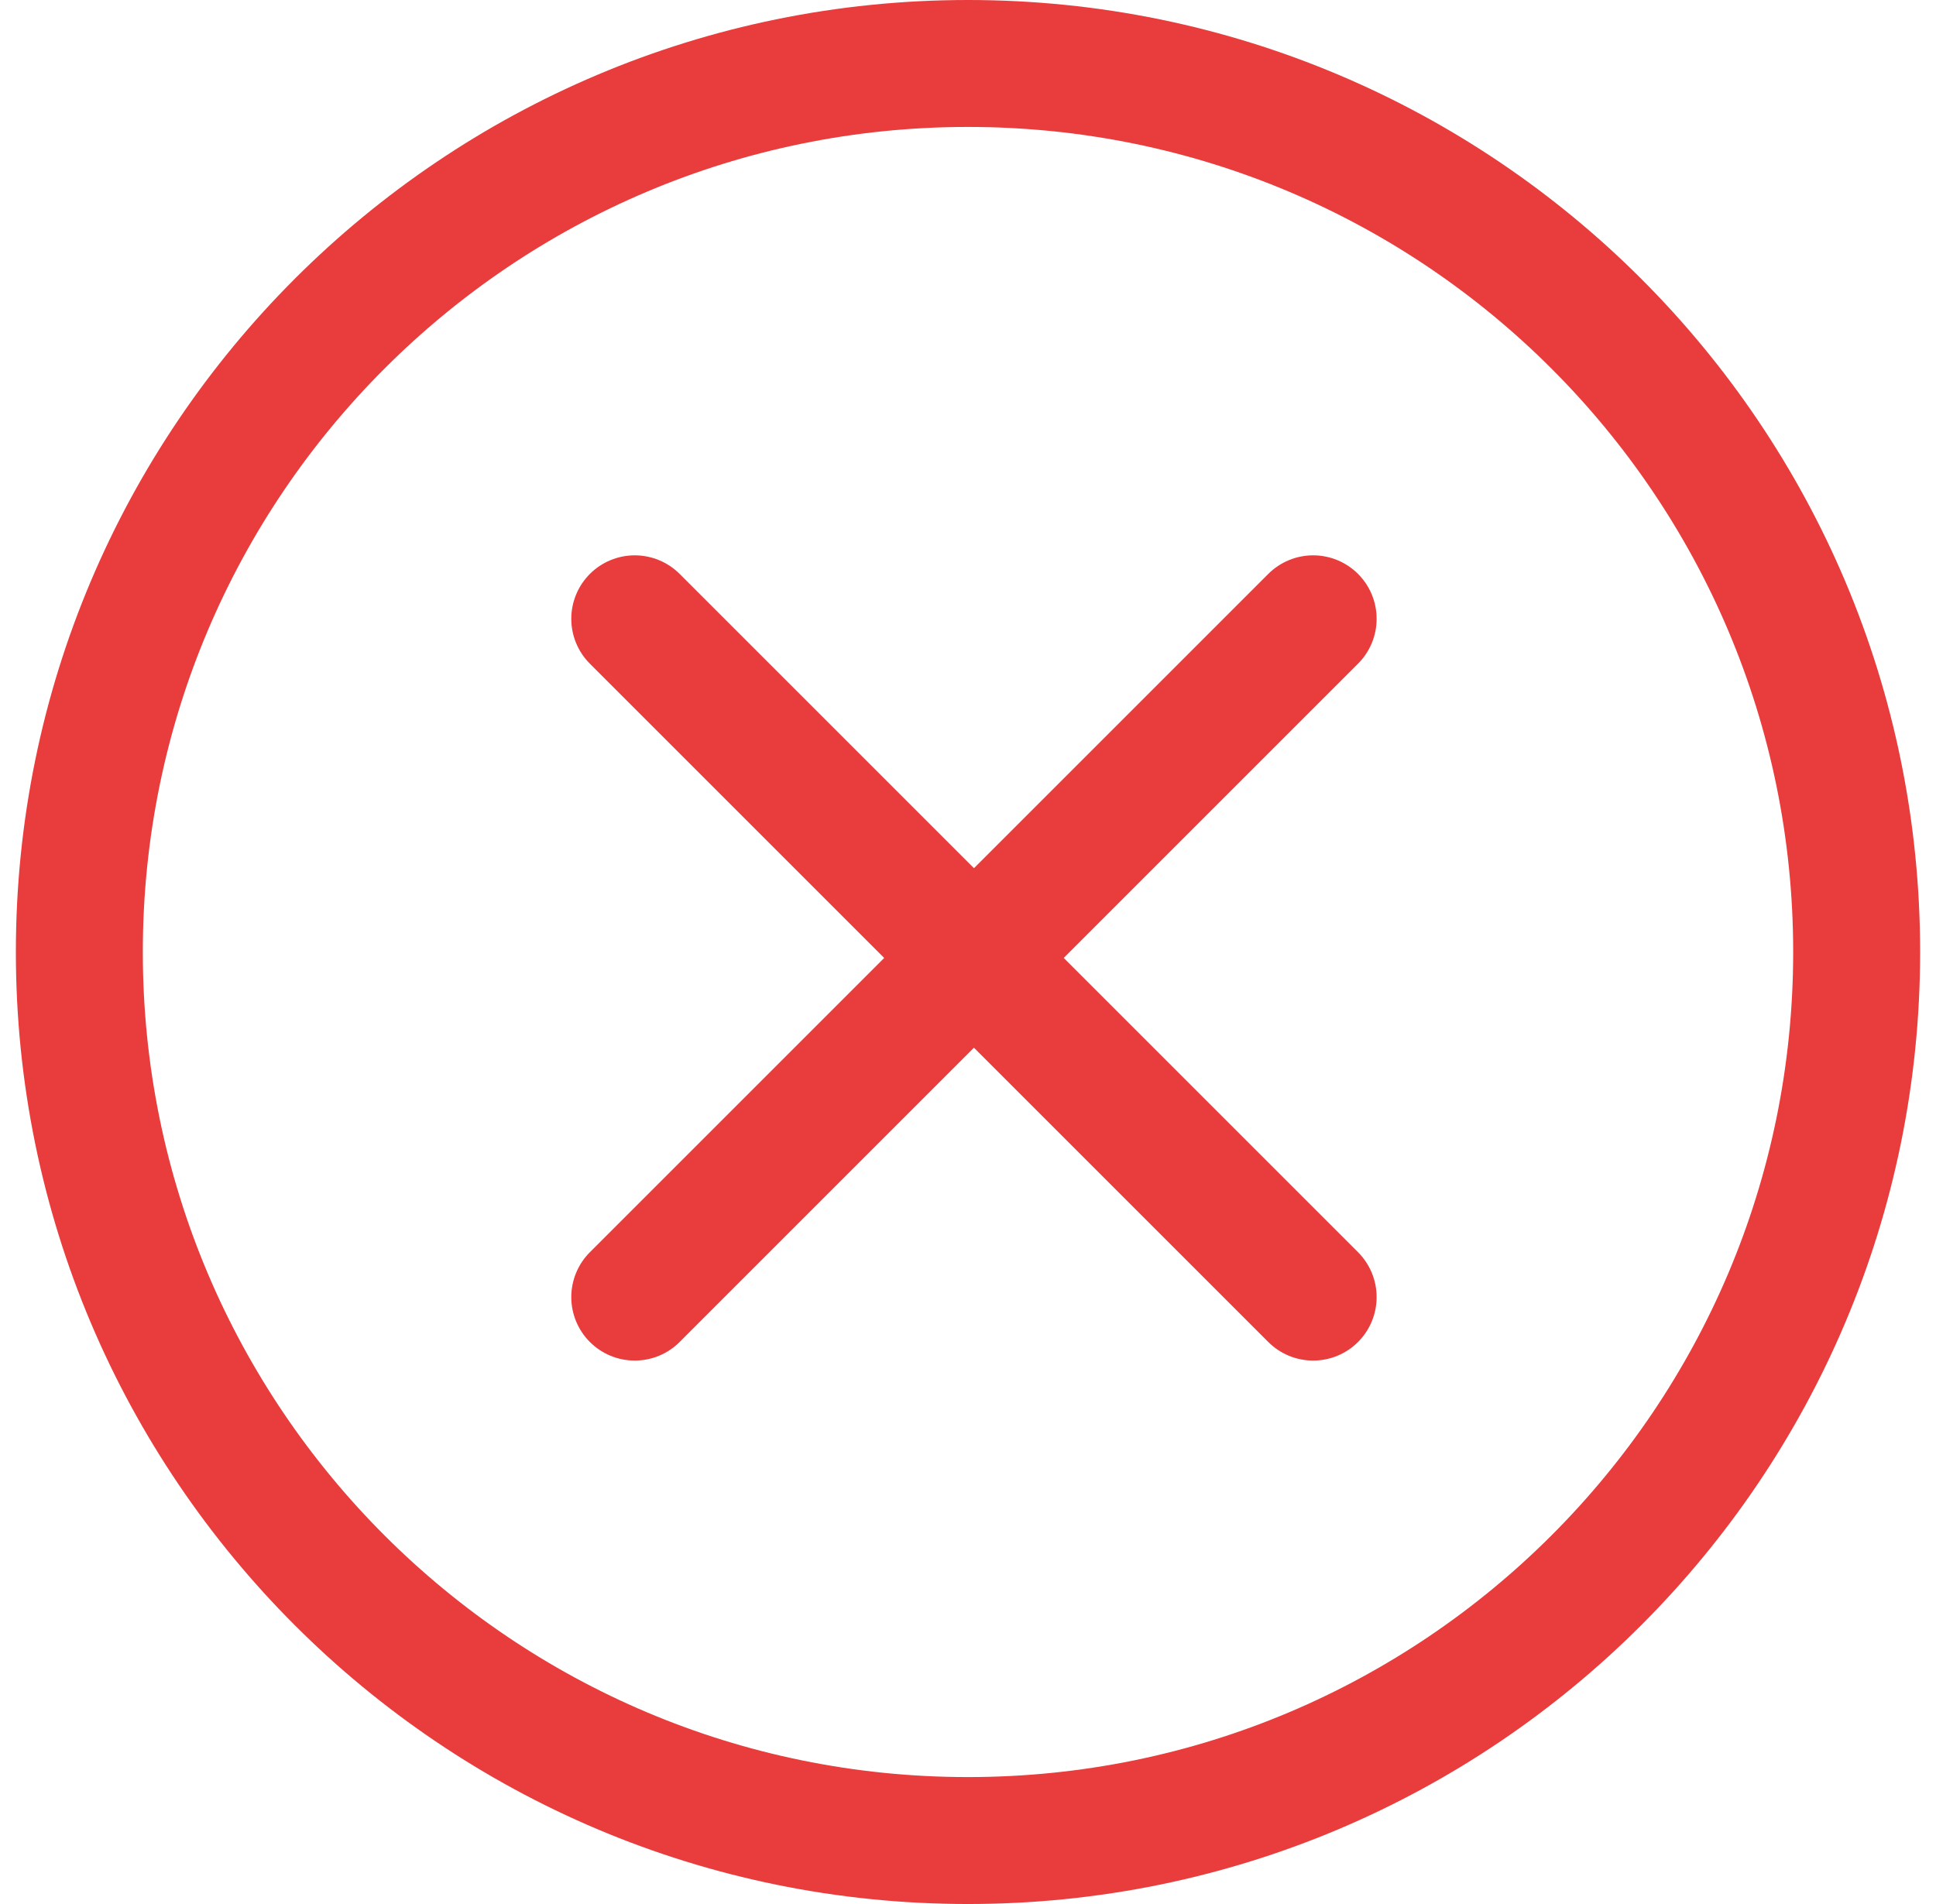
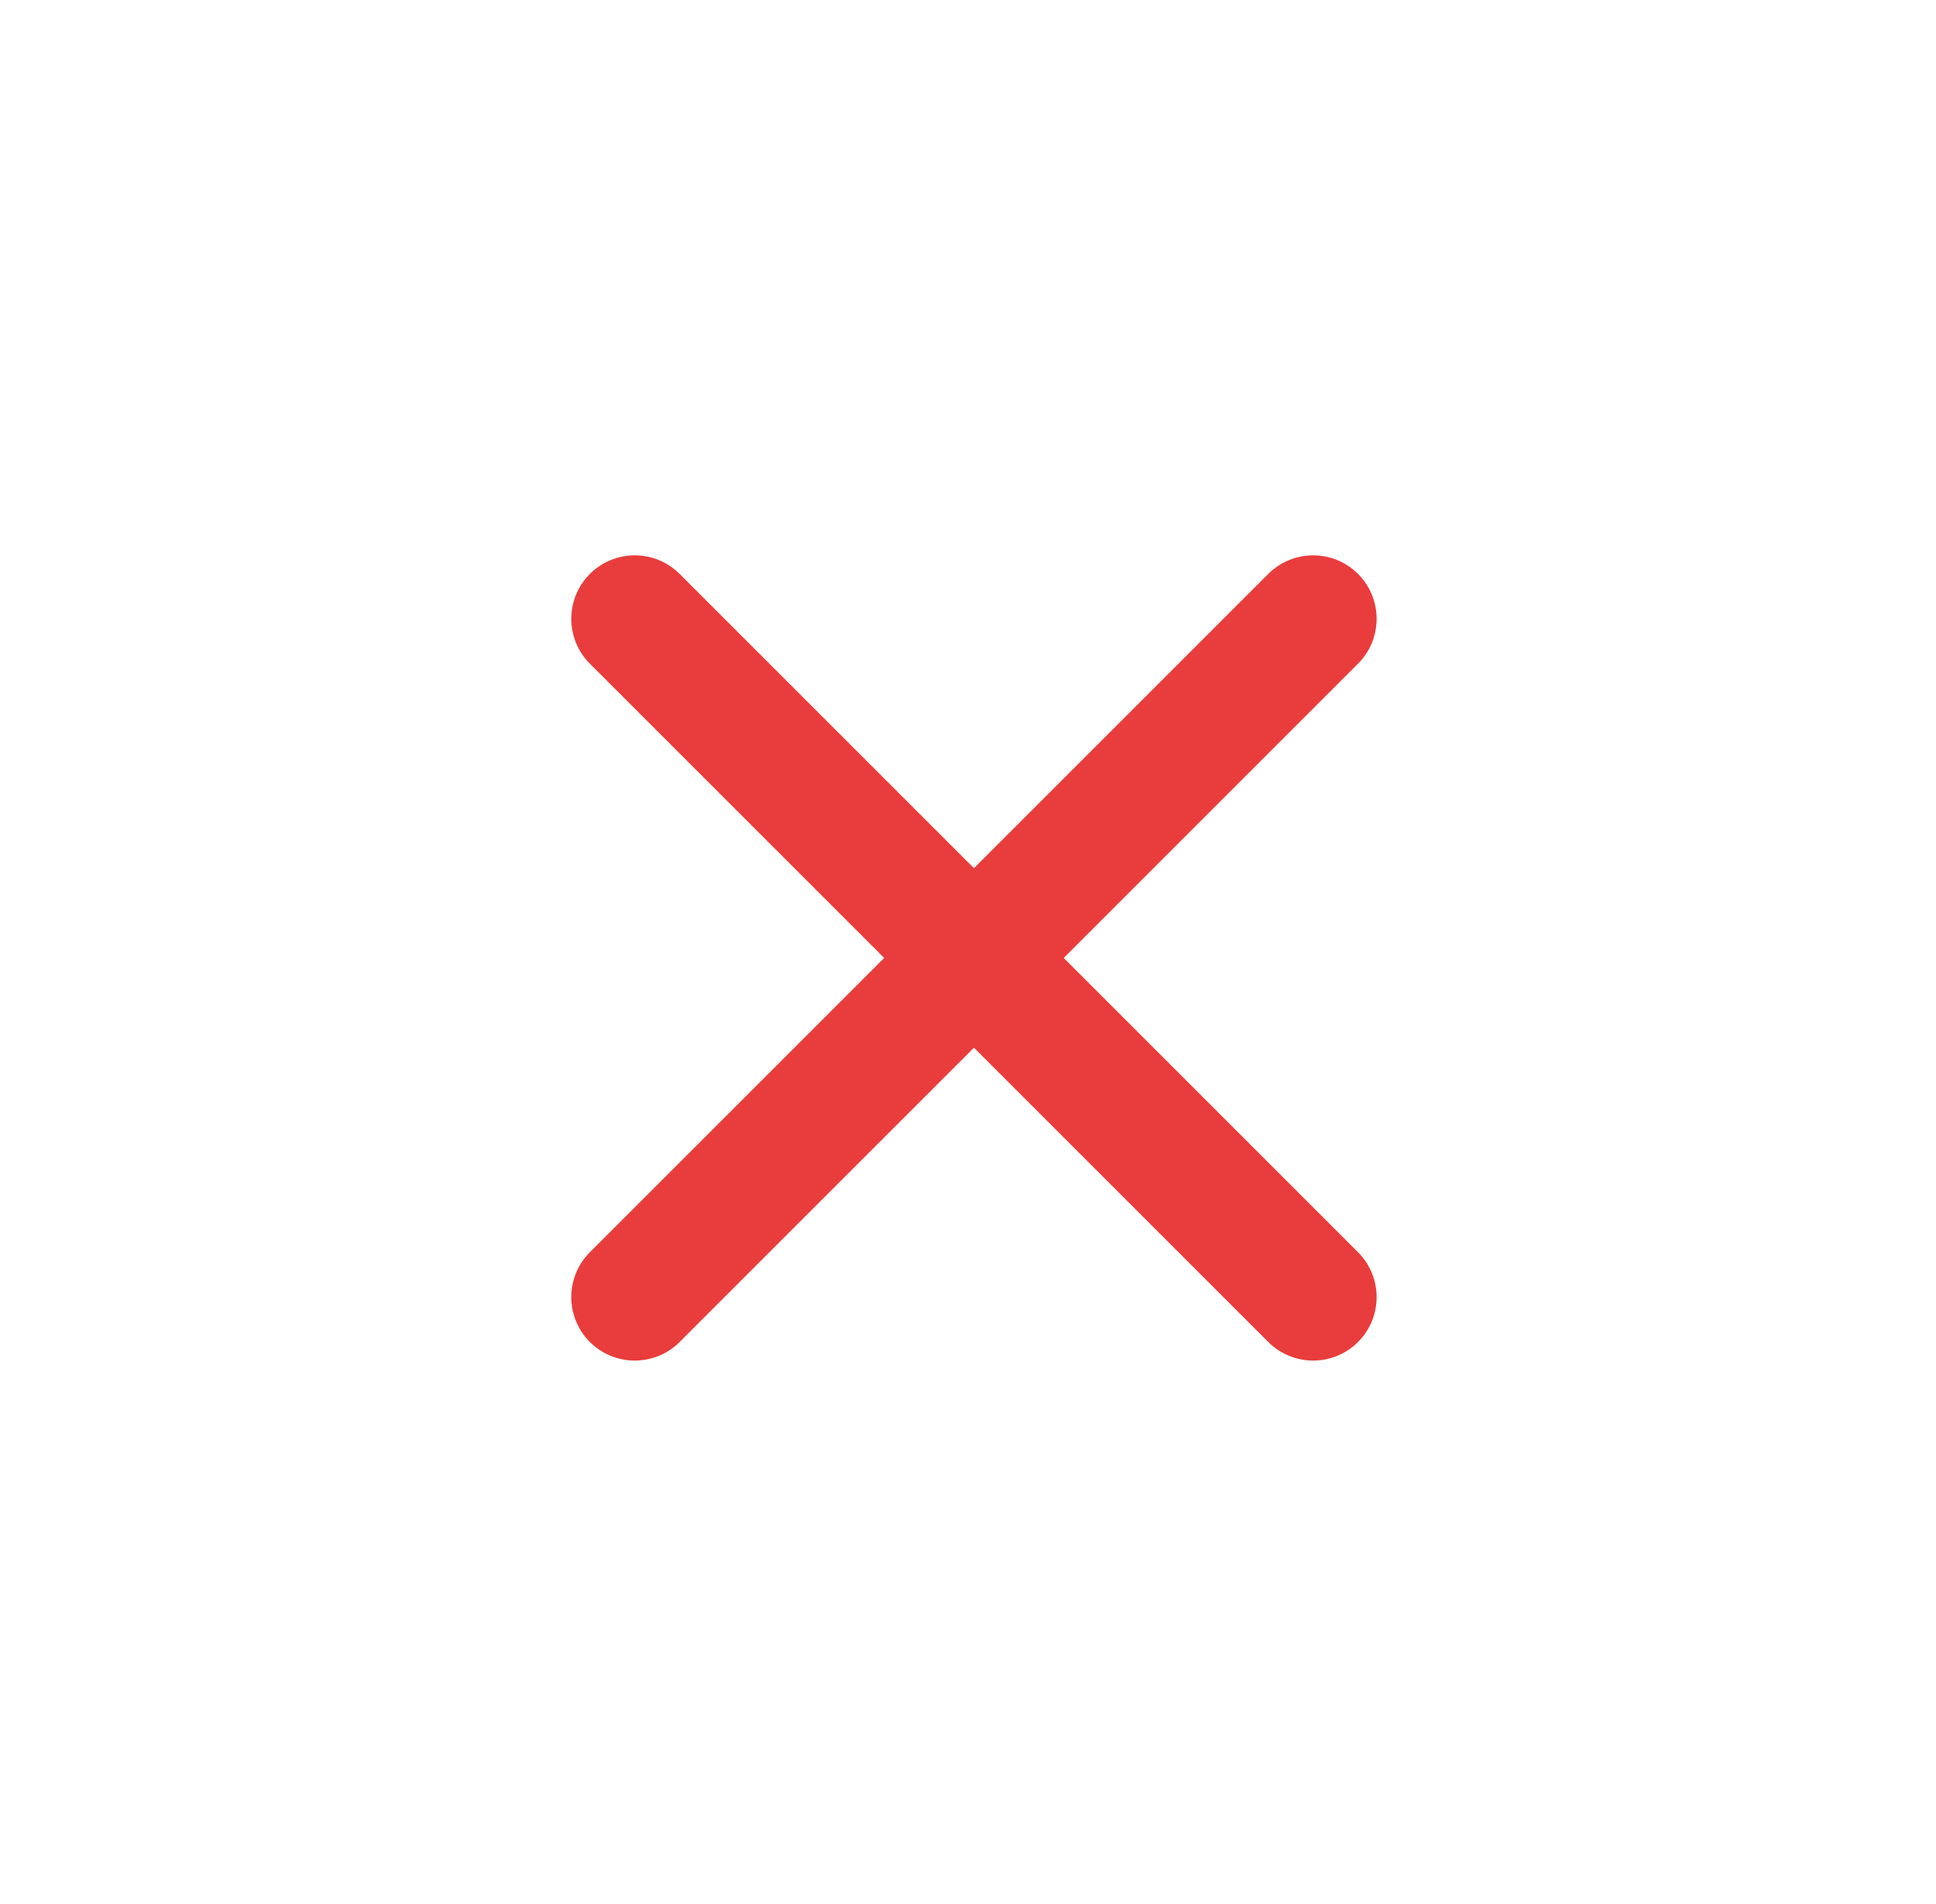
<svg xmlns="http://www.w3.org/2000/svg" width="61" height="60" fill="none">
-   <path d="M58.5 30c0 15.464-12.536 28-28 28s-28-12.536-28-28 12.536-28 28-28 28 12.536 28 28z" stroke="#E93C3C" stroke-width="4" />
  <path d="M20 19.5l21.375 21.375m0-21.375L20 40.875" stroke="#E93C3C" stroke-width="4" stroke-linecap="round" />
</svg>